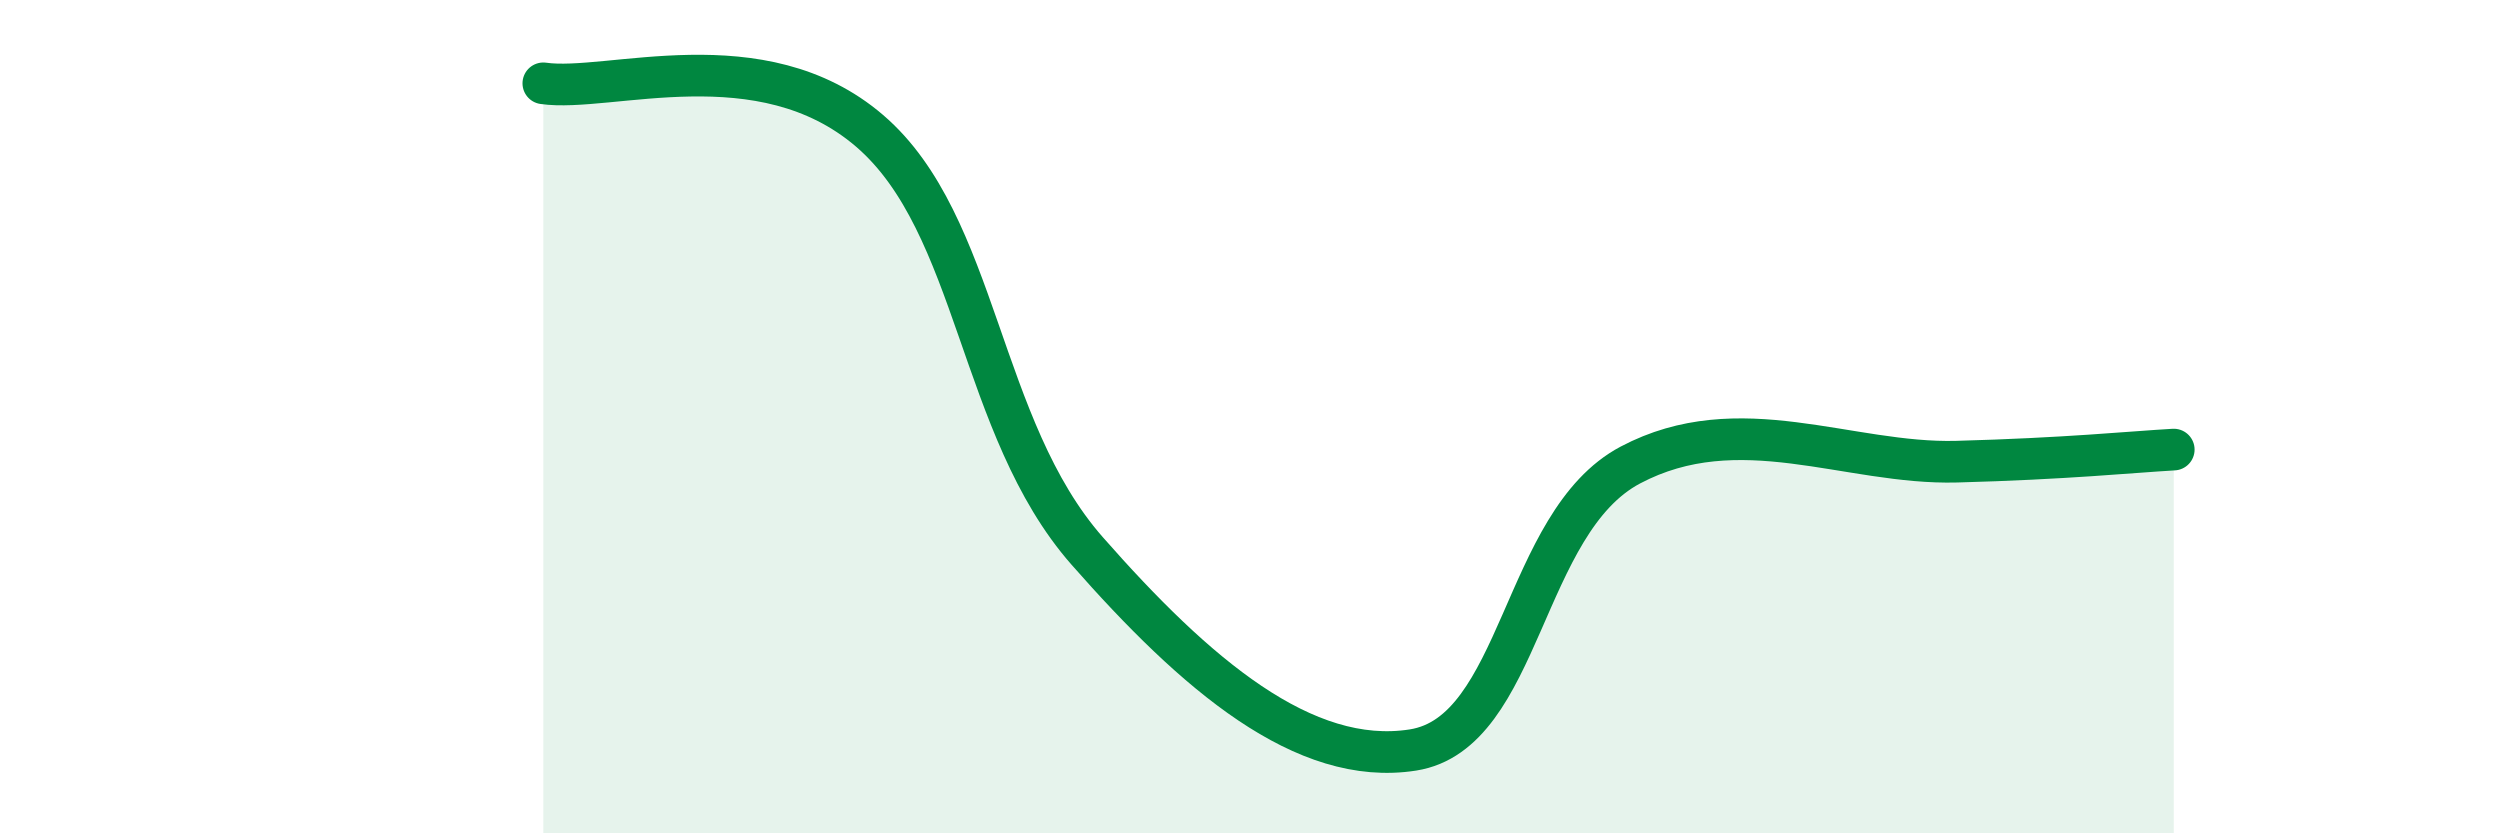
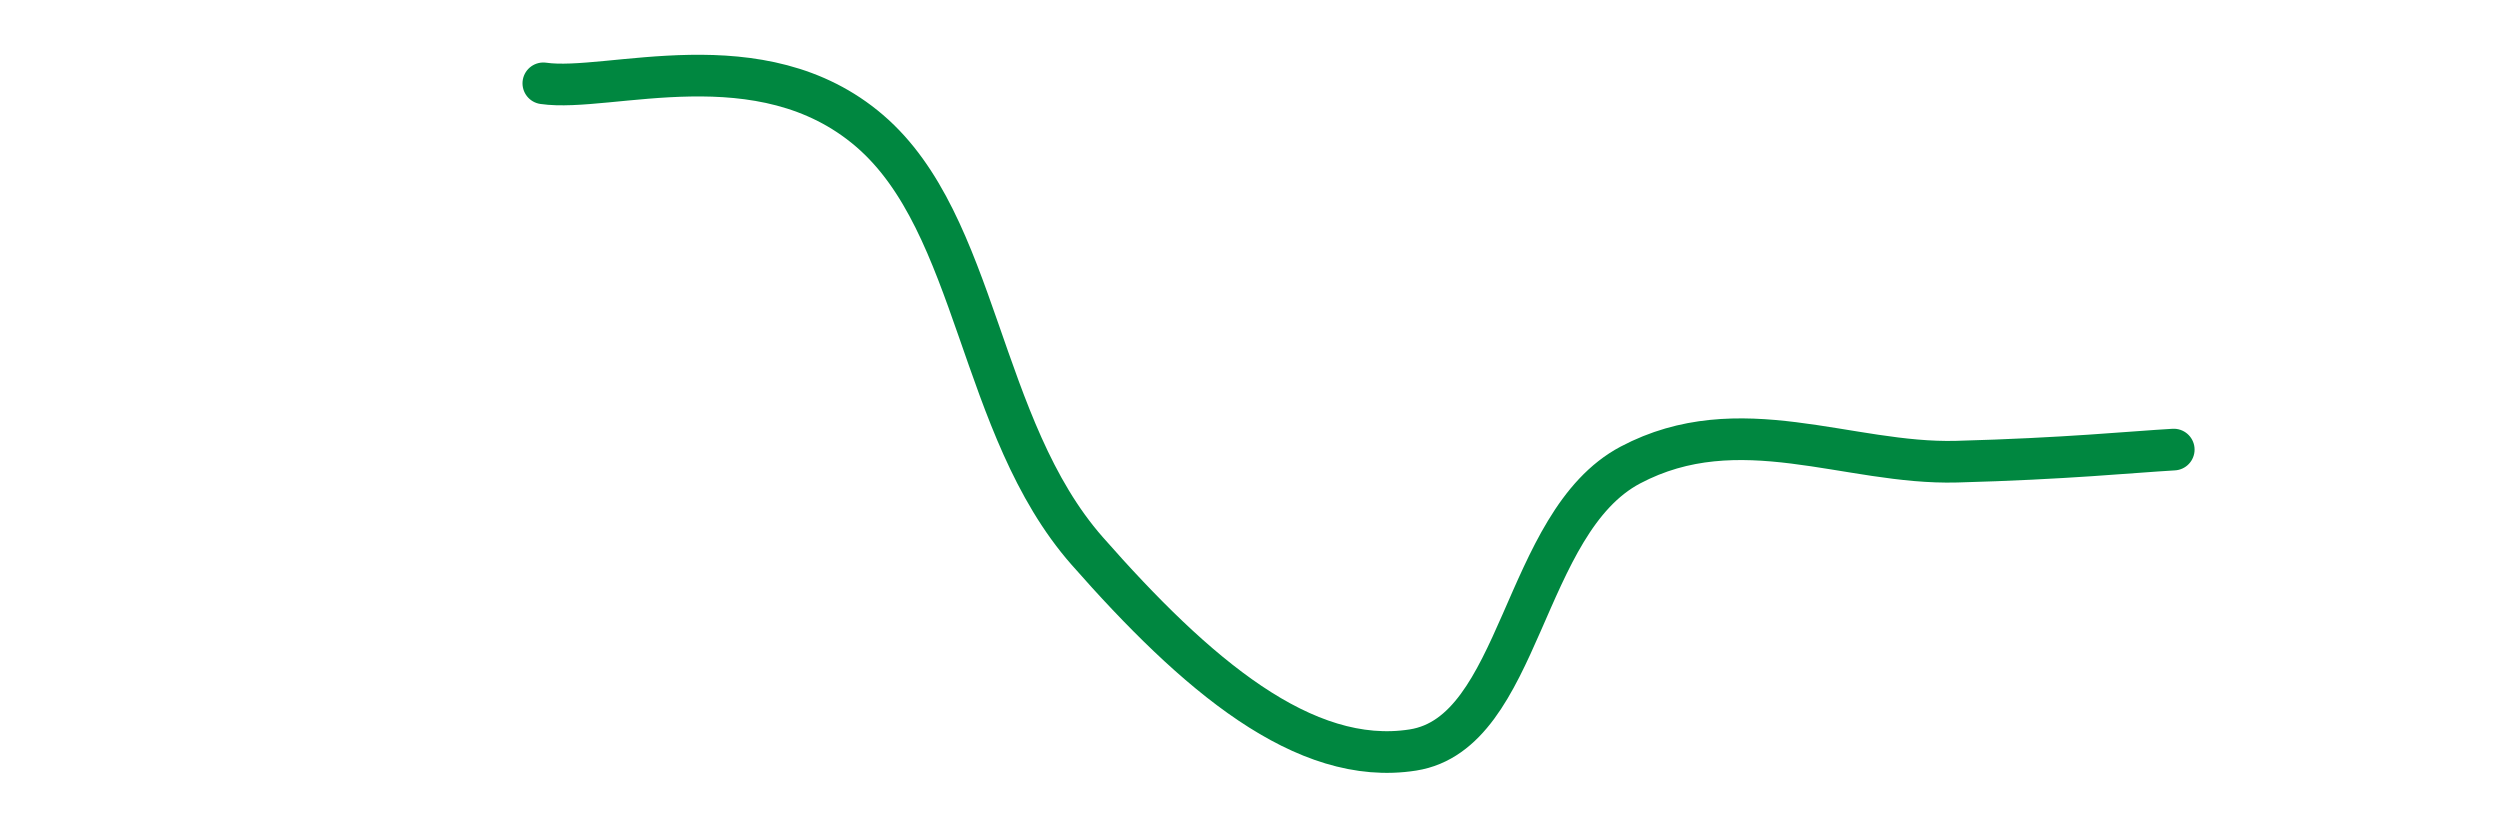
<svg xmlns="http://www.w3.org/2000/svg" width="60" height="20" viewBox="0 0 60 20">
-   <path d="M 13.04,2 C 14.61,2.23 18.26,0.9 20.87,3.14 C 23.48,5.38 23.48,10.25 26.09,13.22 C 28.7,16.19 31.3,18.41 33.91,18 C 36.52,17.59 36.52,12.54 39.13,11.16 C 41.74,9.78 44.35,11.15 46.96,11.08 C 49.57,11.01 51.13,10.85 52.17,10.79L52.17 20L13.04 20Z" fill="#008740" opacity="0.1" stroke-linecap="round" stroke-linejoin="round" />
  <path d="M 13.04,2 C 14.61,2.23 18.26,0.9 20.87,3.14 C 23.48,5.38 23.48,10.25 26.09,13.22 C 28.7,16.19 31.3,18.41 33.91,18 C 36.52,17.59 36.52,12.54 39.13,11.16 C 41.74,9.78 44.35,11.15 46.96,11.08 C 49.57,11.01 51.13,10.85 52.17,10.79" stroke="#008740" stroke-width="1" fill="none" stroke-linecap="round" stroke-linejoin="round" />
</svg>